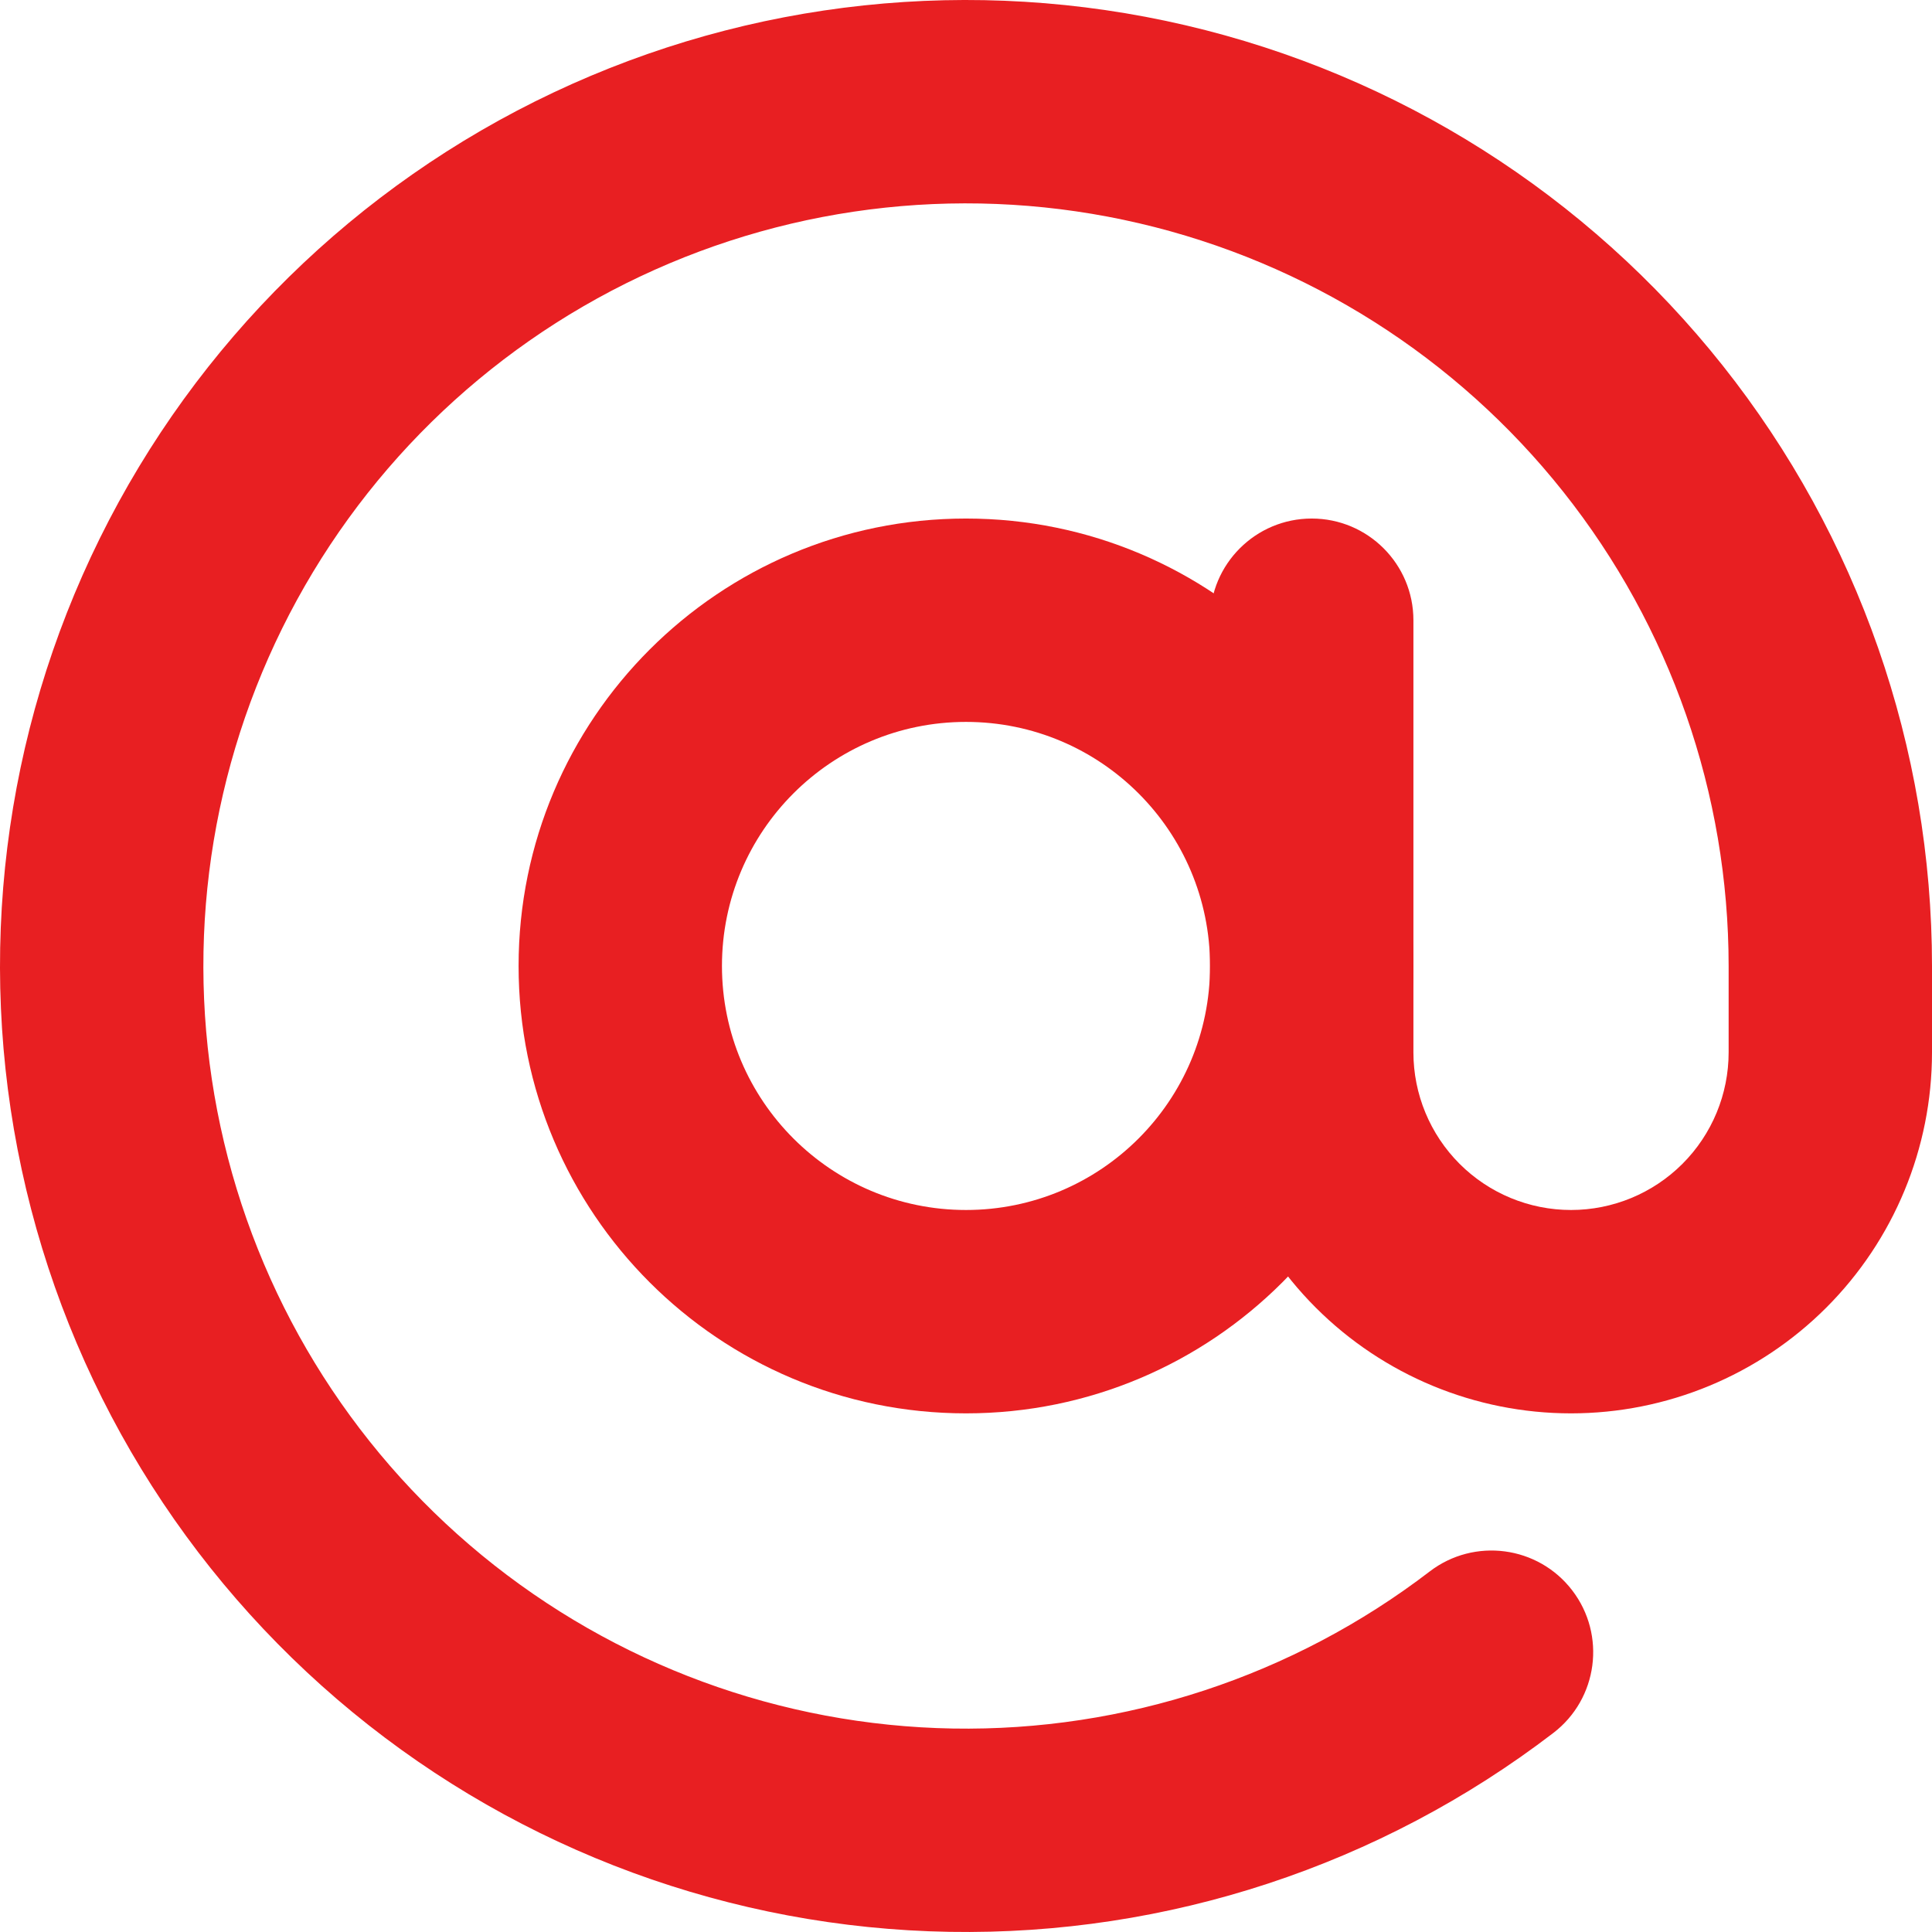
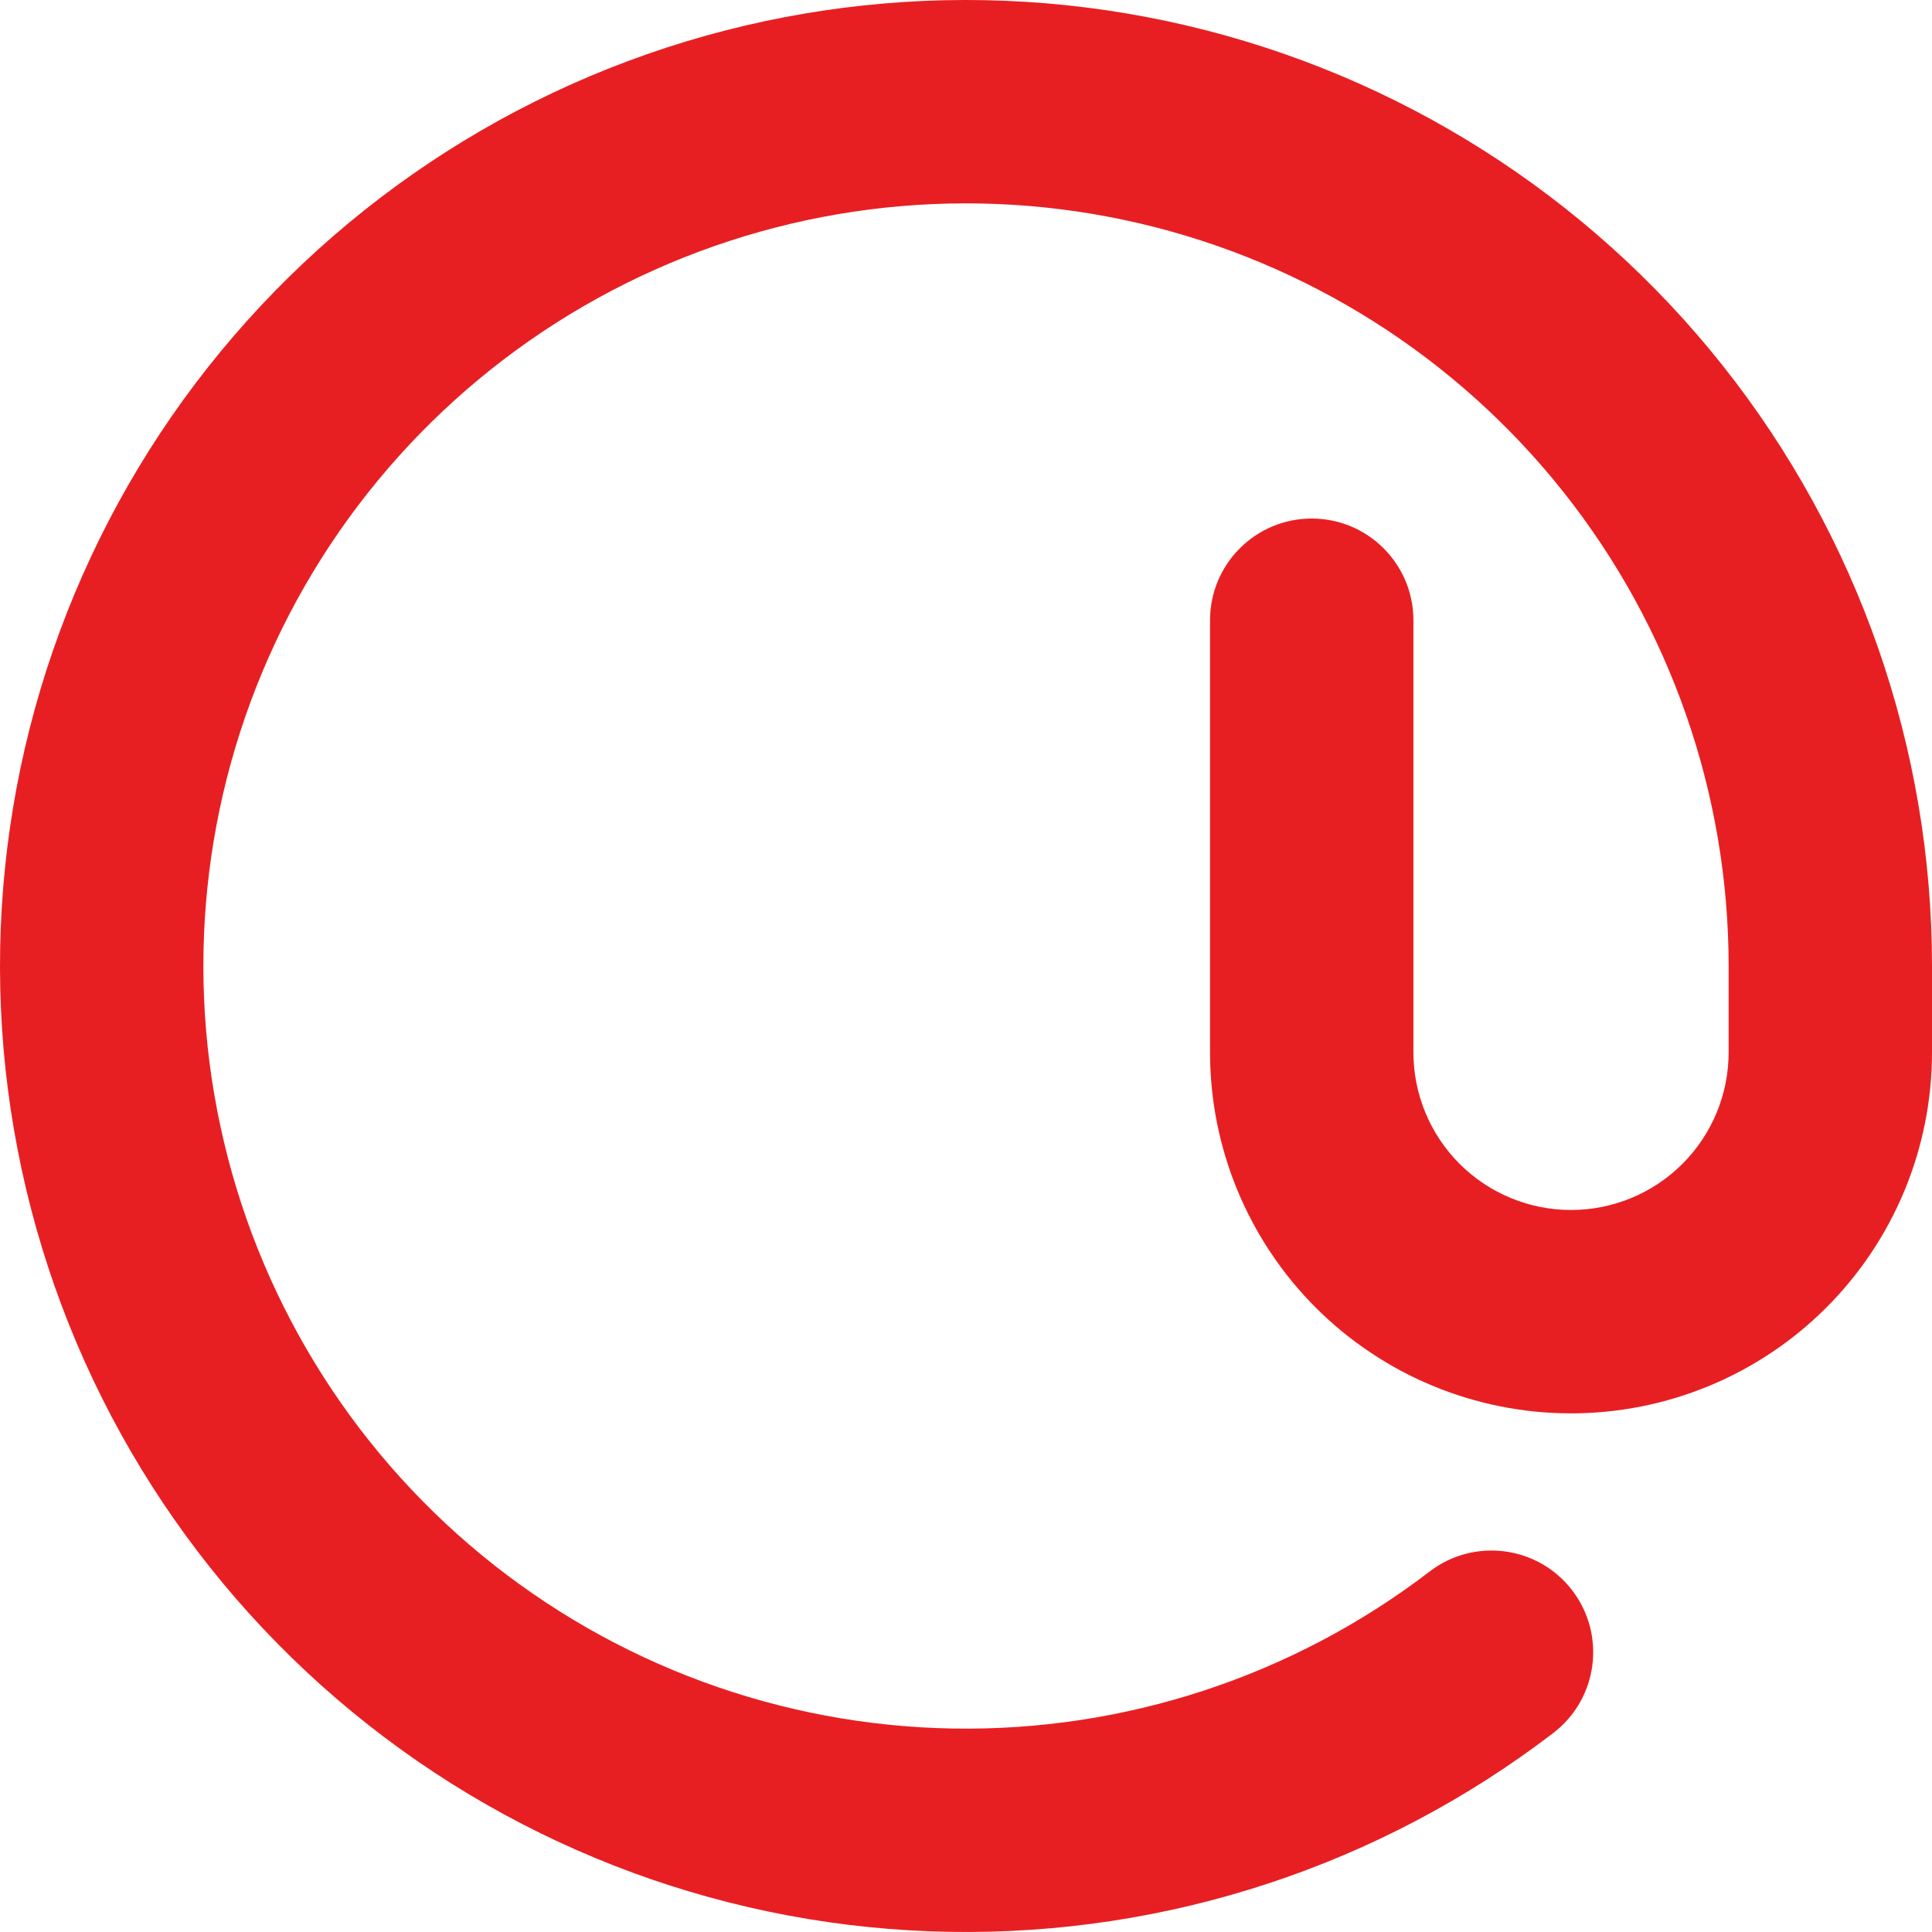
<svg xmlns="http://www.w3.org/2000/svg" width="76" height="76" viewBox="0 0 76 76" fill="none">
-   <path fill-rule="evenodd" clip-rule="evenodd" d="M38 28.398C32.698 28.398 28.4 32.697 28.4 37.998C28.4 43.3 32.698 47.598 38 47.598C43.302 47.598 47.6 43.3 47.6 37.998C47.6 32.697 43.302 28.398 38 28.398ZM20.4 37.998C20.4 28.278 28.28 20.398 38 20.398C47.72 20.398 55.6 28.278 55.6 37.998C55.6 47.719 47.72 55.598 38 55.598C28.28 55.598 20.4 47.719 20.4 37.998Z" fill="#E81F22" />
  <path fill-rule="evenodd" clip-rule="evenodd" d="M21.764 3.643C29.518 -0.021 38.284 -0.955 46.636 0.994C54.988 2.943 62.435 7.661 67.766 14.379C73.098 21.097 75.999 29.421 76 37.998V41.398C76 45.164 74.504 48.776 71.841 51.439C69.178 54.102 65.566 55.598 61.8 55.598C58.034 55.598 54.422 54.102 51.759 51.439C49.096 48.776 47.6 45.164 47.6 41.398V24.398C47.6 22.189 49.391 20.398 51.6 20.398C53.809 20.398 55.6 22.189 55.6 24.398V41.398C55.6 43.042 56.253 44.619 57.416 45.782C58.579 46.945 60.156 47.598 61.8 47.598C63.444 47.598 65.021 46.945 66.184 45.782C67.347 44.619 68 43.042 68 41.398V37.998C68 37.998 68 37.998 68 37.998C67.999 31.227 65.709 24.655 61.5 19.352C57.291 14.048 51.412 10.324 44.818 8.785C38.224 7.246 31.304 7.983 25.182 10.876C19.06 13.769 14.097 18.648 11.1 24.719C8.102 30.791 7.247 37.697 8.673 44.316C10.098 50.936 13.721 56.878 18.952 61.177C24.183 65.476 30.714 67.879 37.484 67.996C44.254 68.112 50.864 65.935 56.24 61.818C57.994 60.475 60.505 60.808 61.848 62.562C63.191 64.316 62.858 66.826 61.104 68.17C54.295 73.384 45.922 76.142 37.347 75.994C28.771 75.847 20.498 72.803 13.872 67.357C7.247 61.912 2.658 54.385 0.852 46.001C-0.954 37.617 0.13 28.868 3.926 21.178C7.723 13.488 14.01 7.308 21.764 3.643Z" fill="#E81F22" />
</svg>